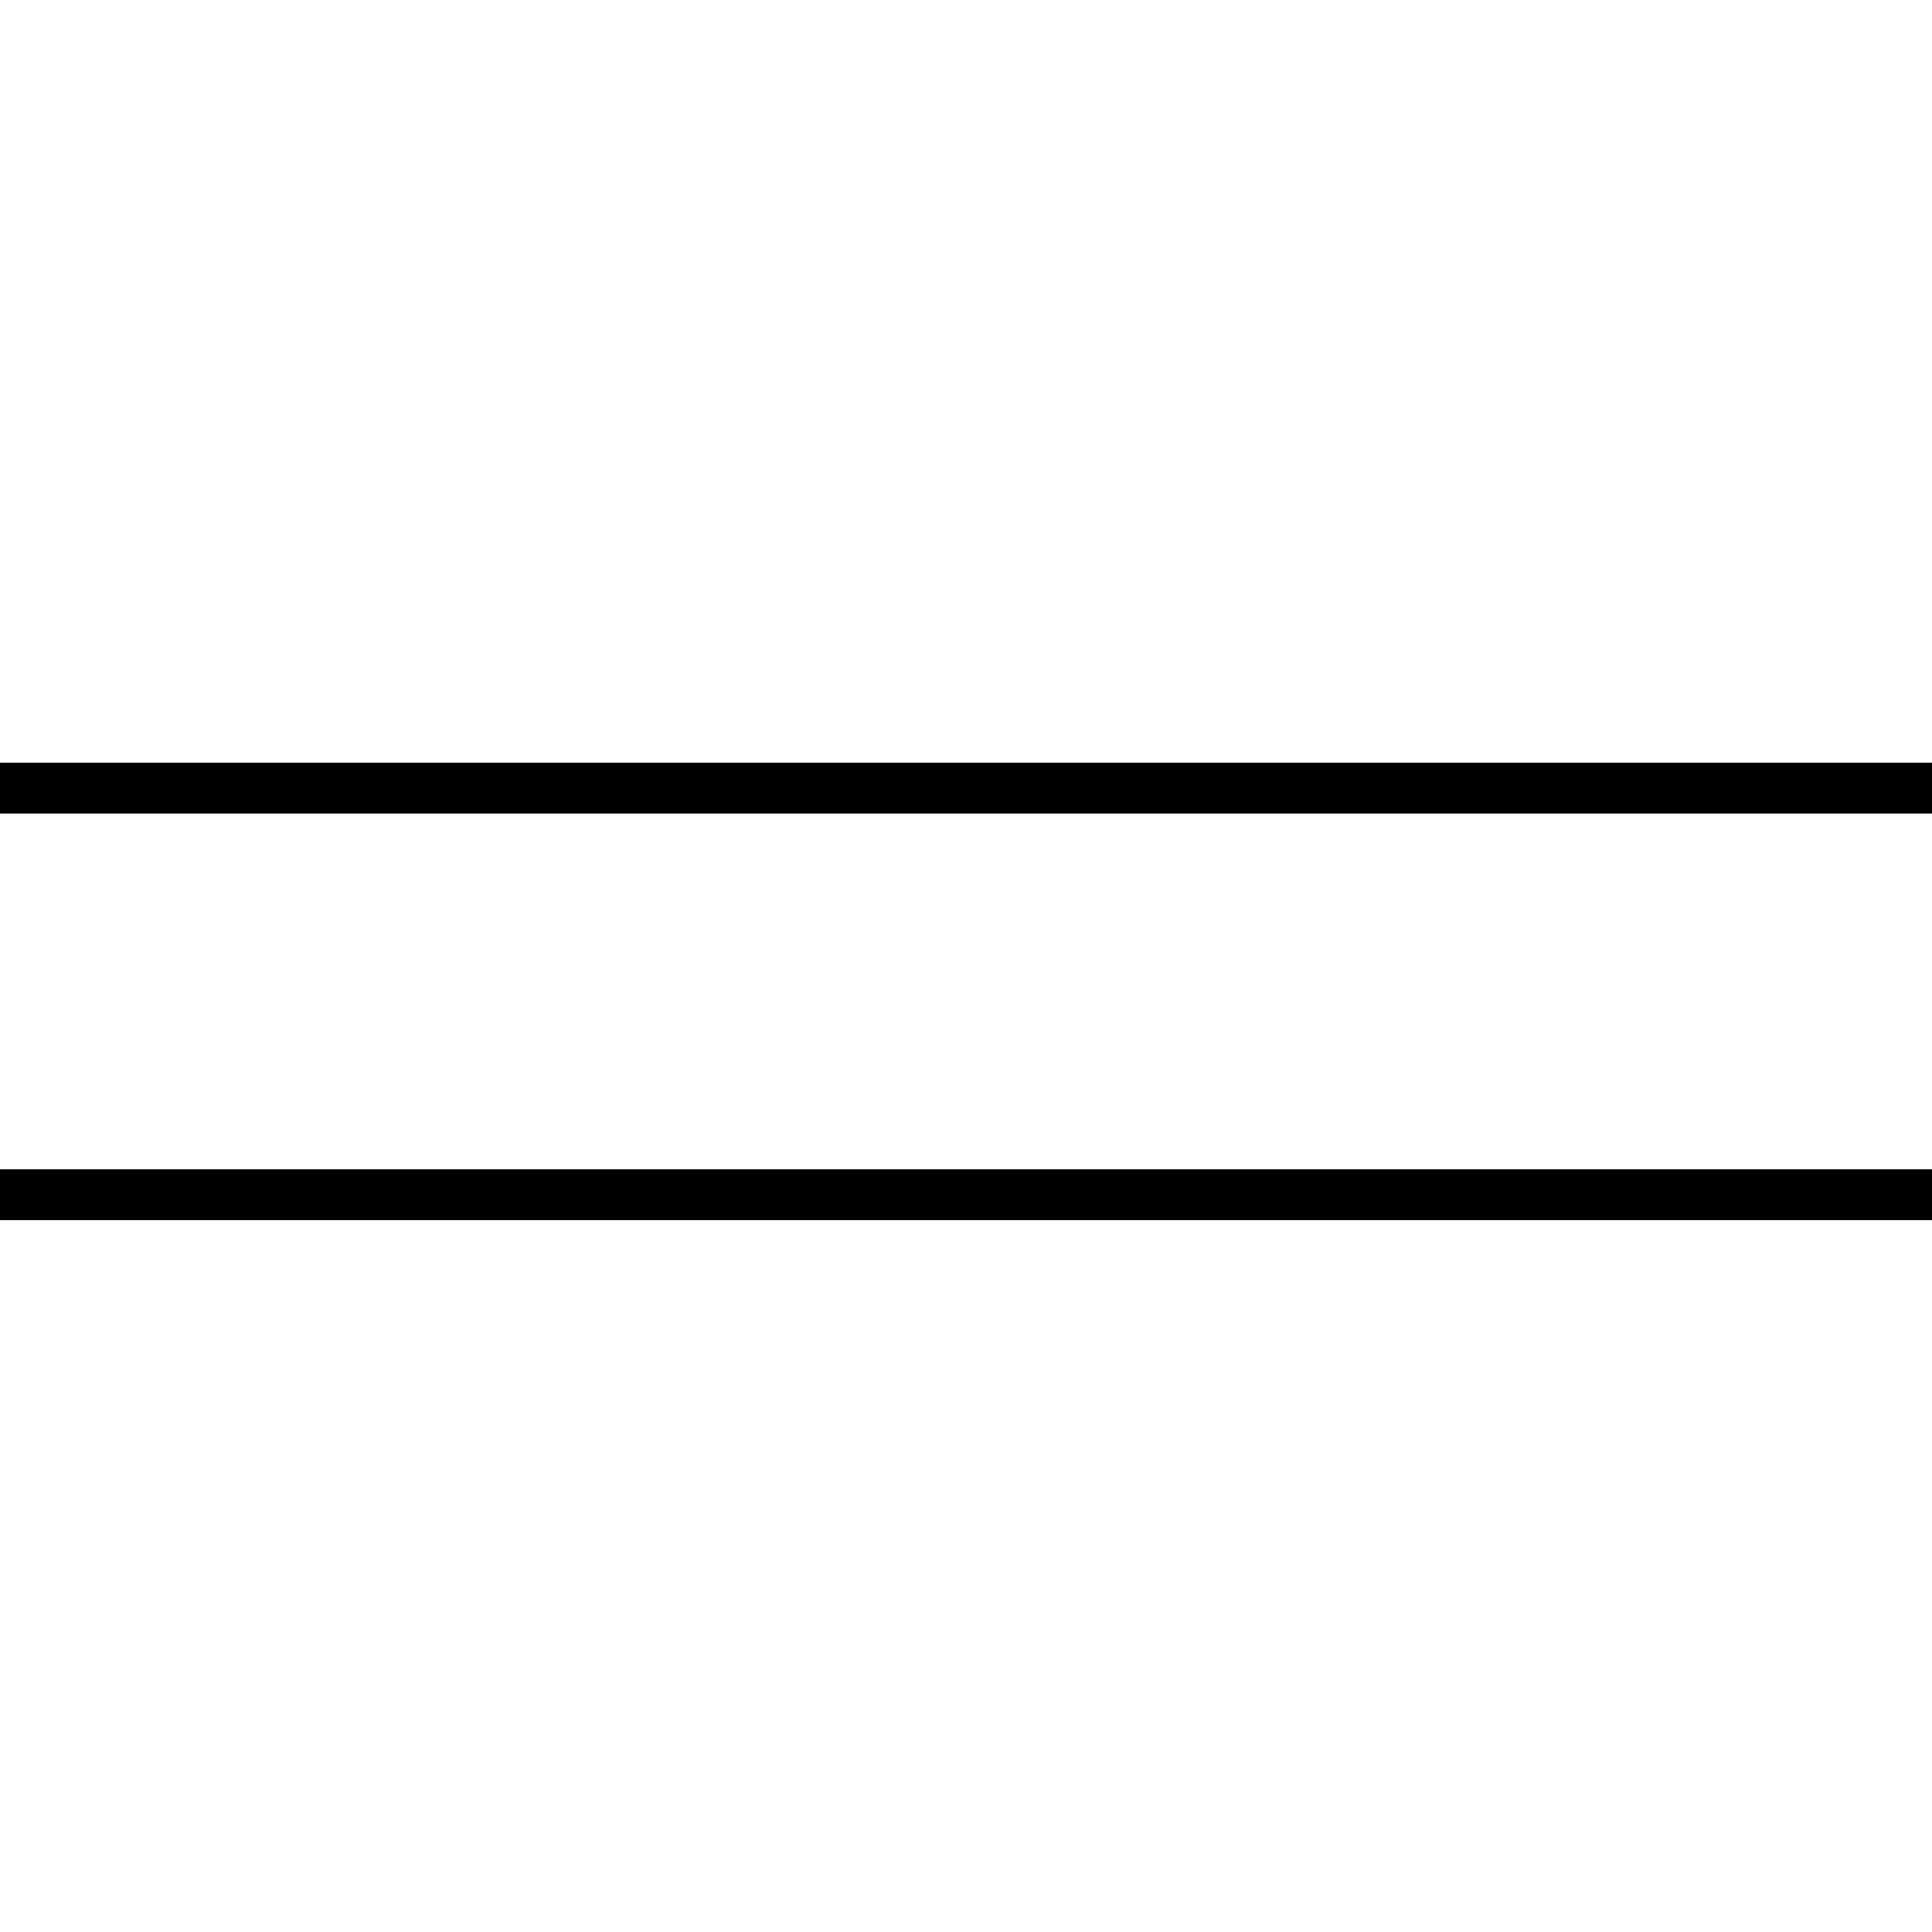
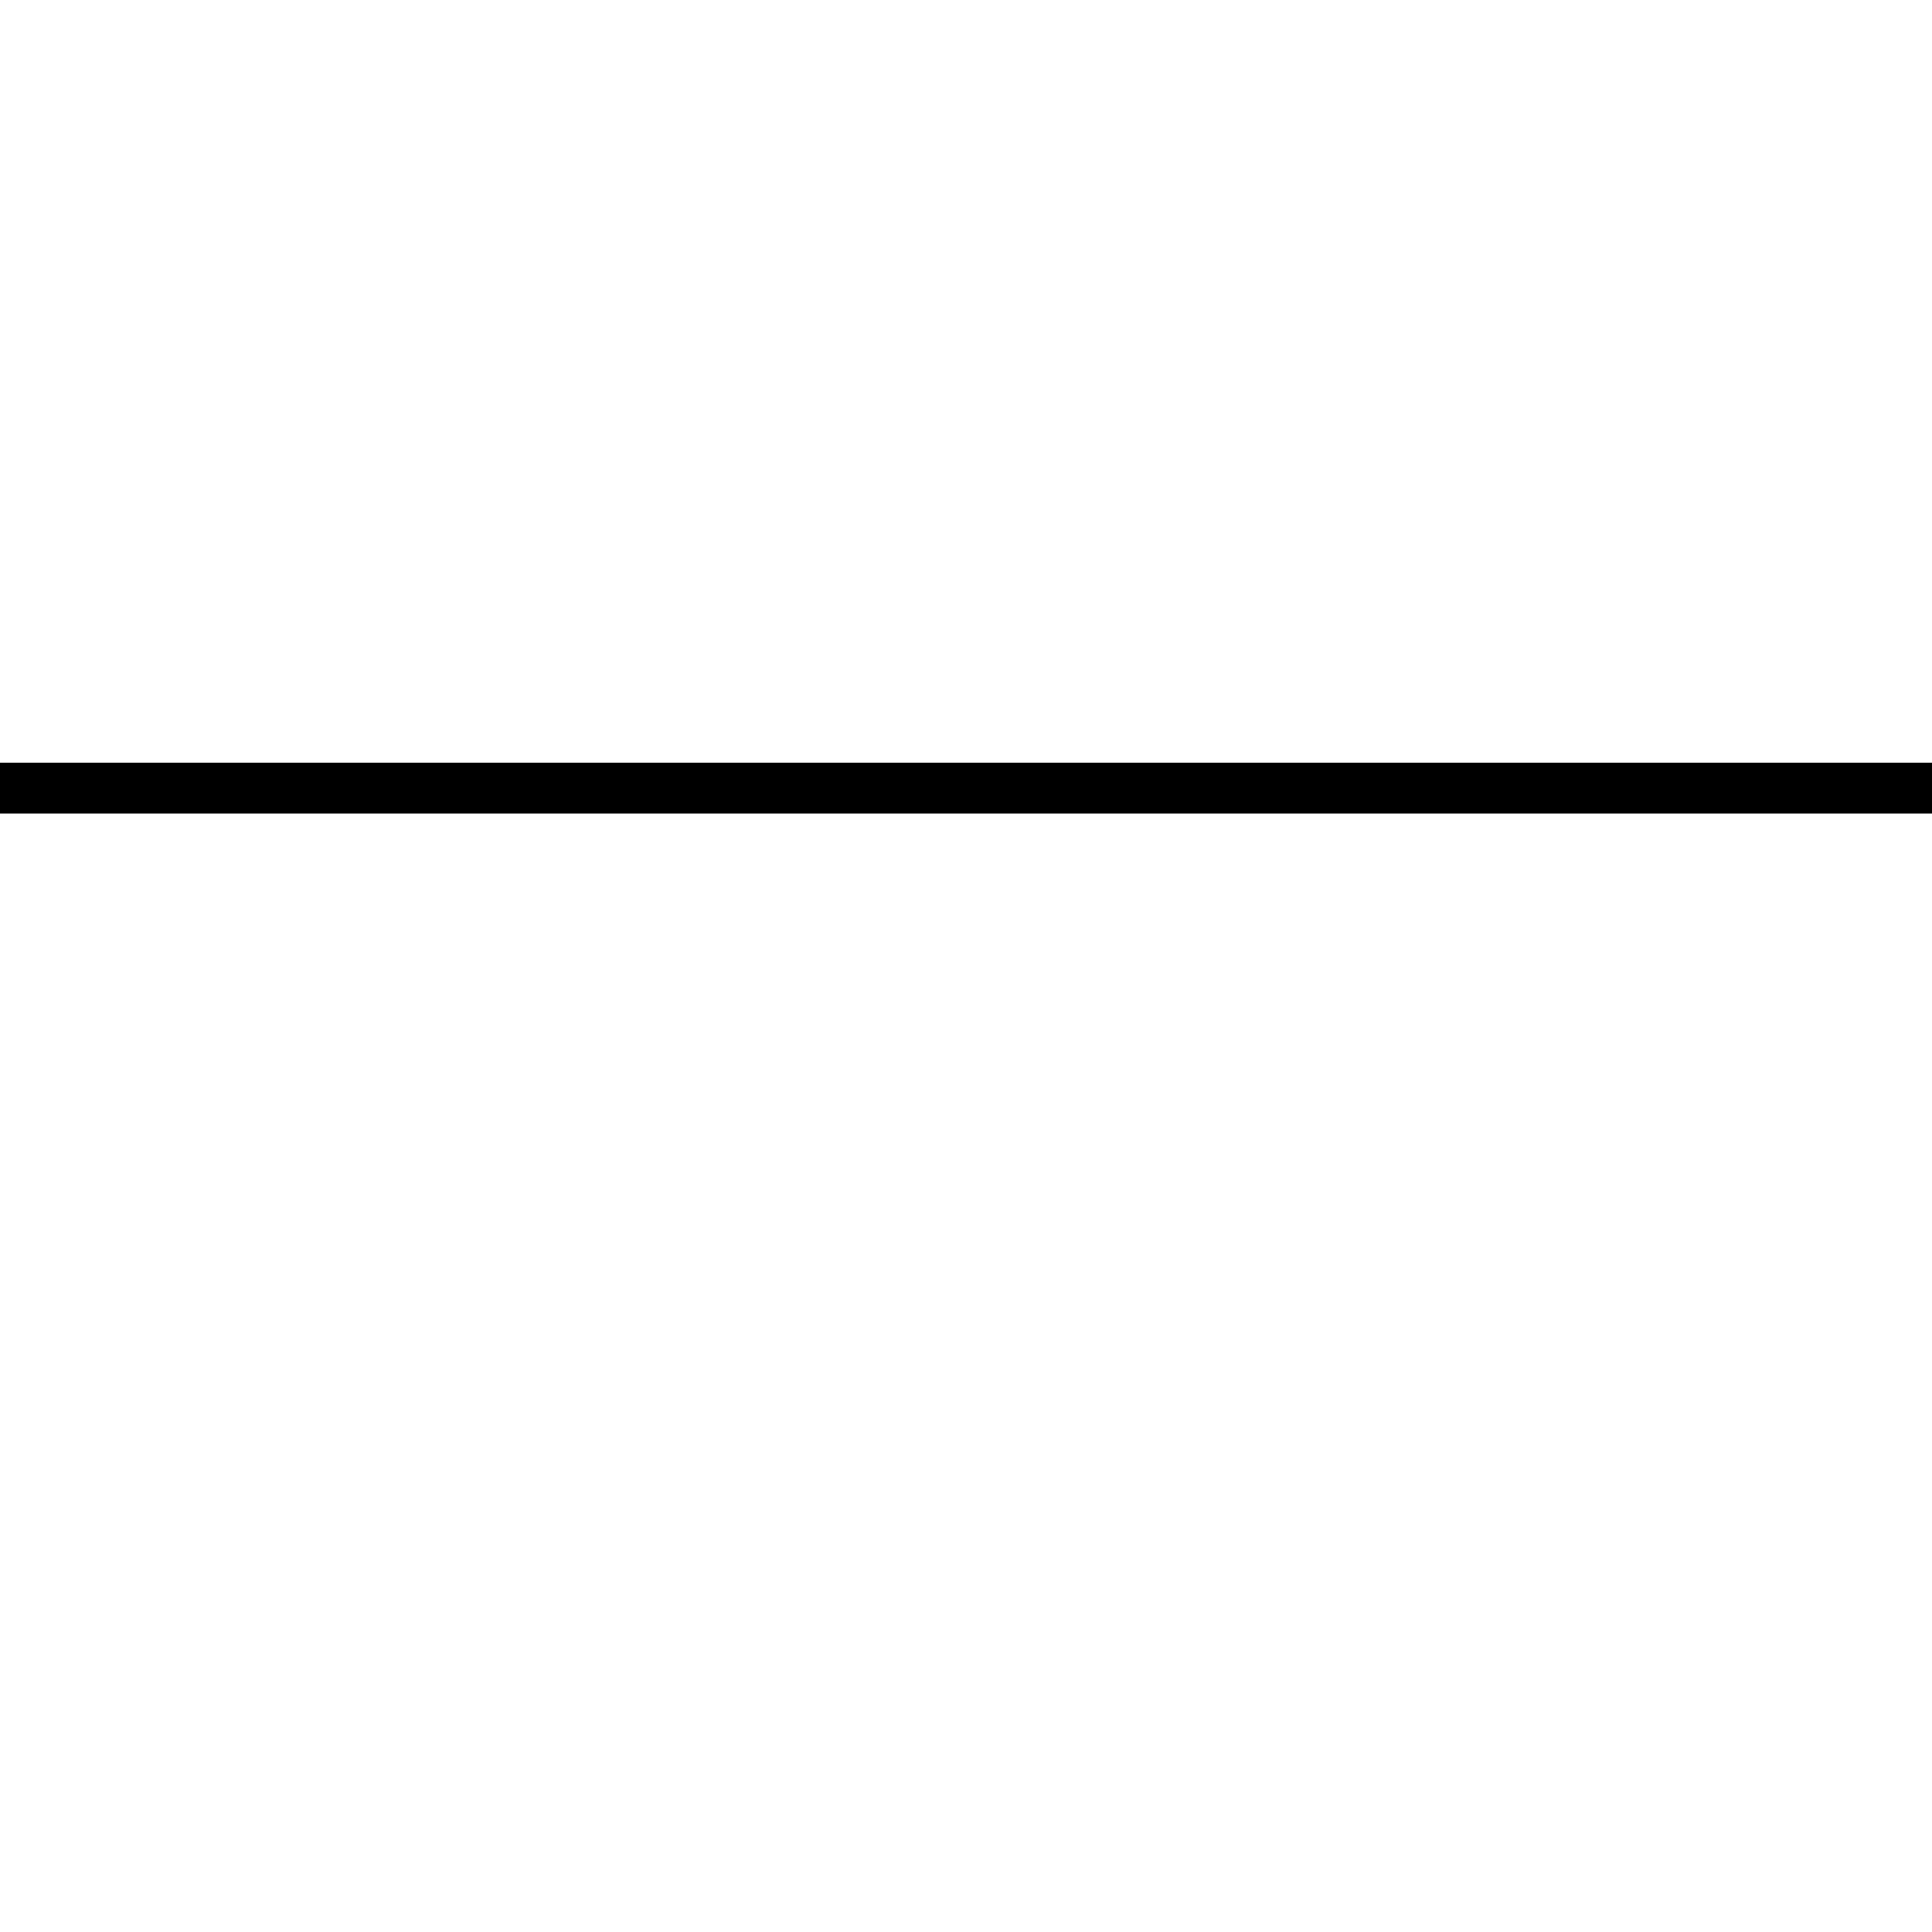
<svg xmlns="http://www.w3.org/2000/svg" width="38" height="38" viewBox="0 0 38 38" fill="none">
  <rect y="16" width="1" height="38" transform="rotate(-90 0 16)" fill="black" />
-   <rect y="24" width="1" height="38" transform="rotate(-90 0 24)" fill="black" />
</svg>